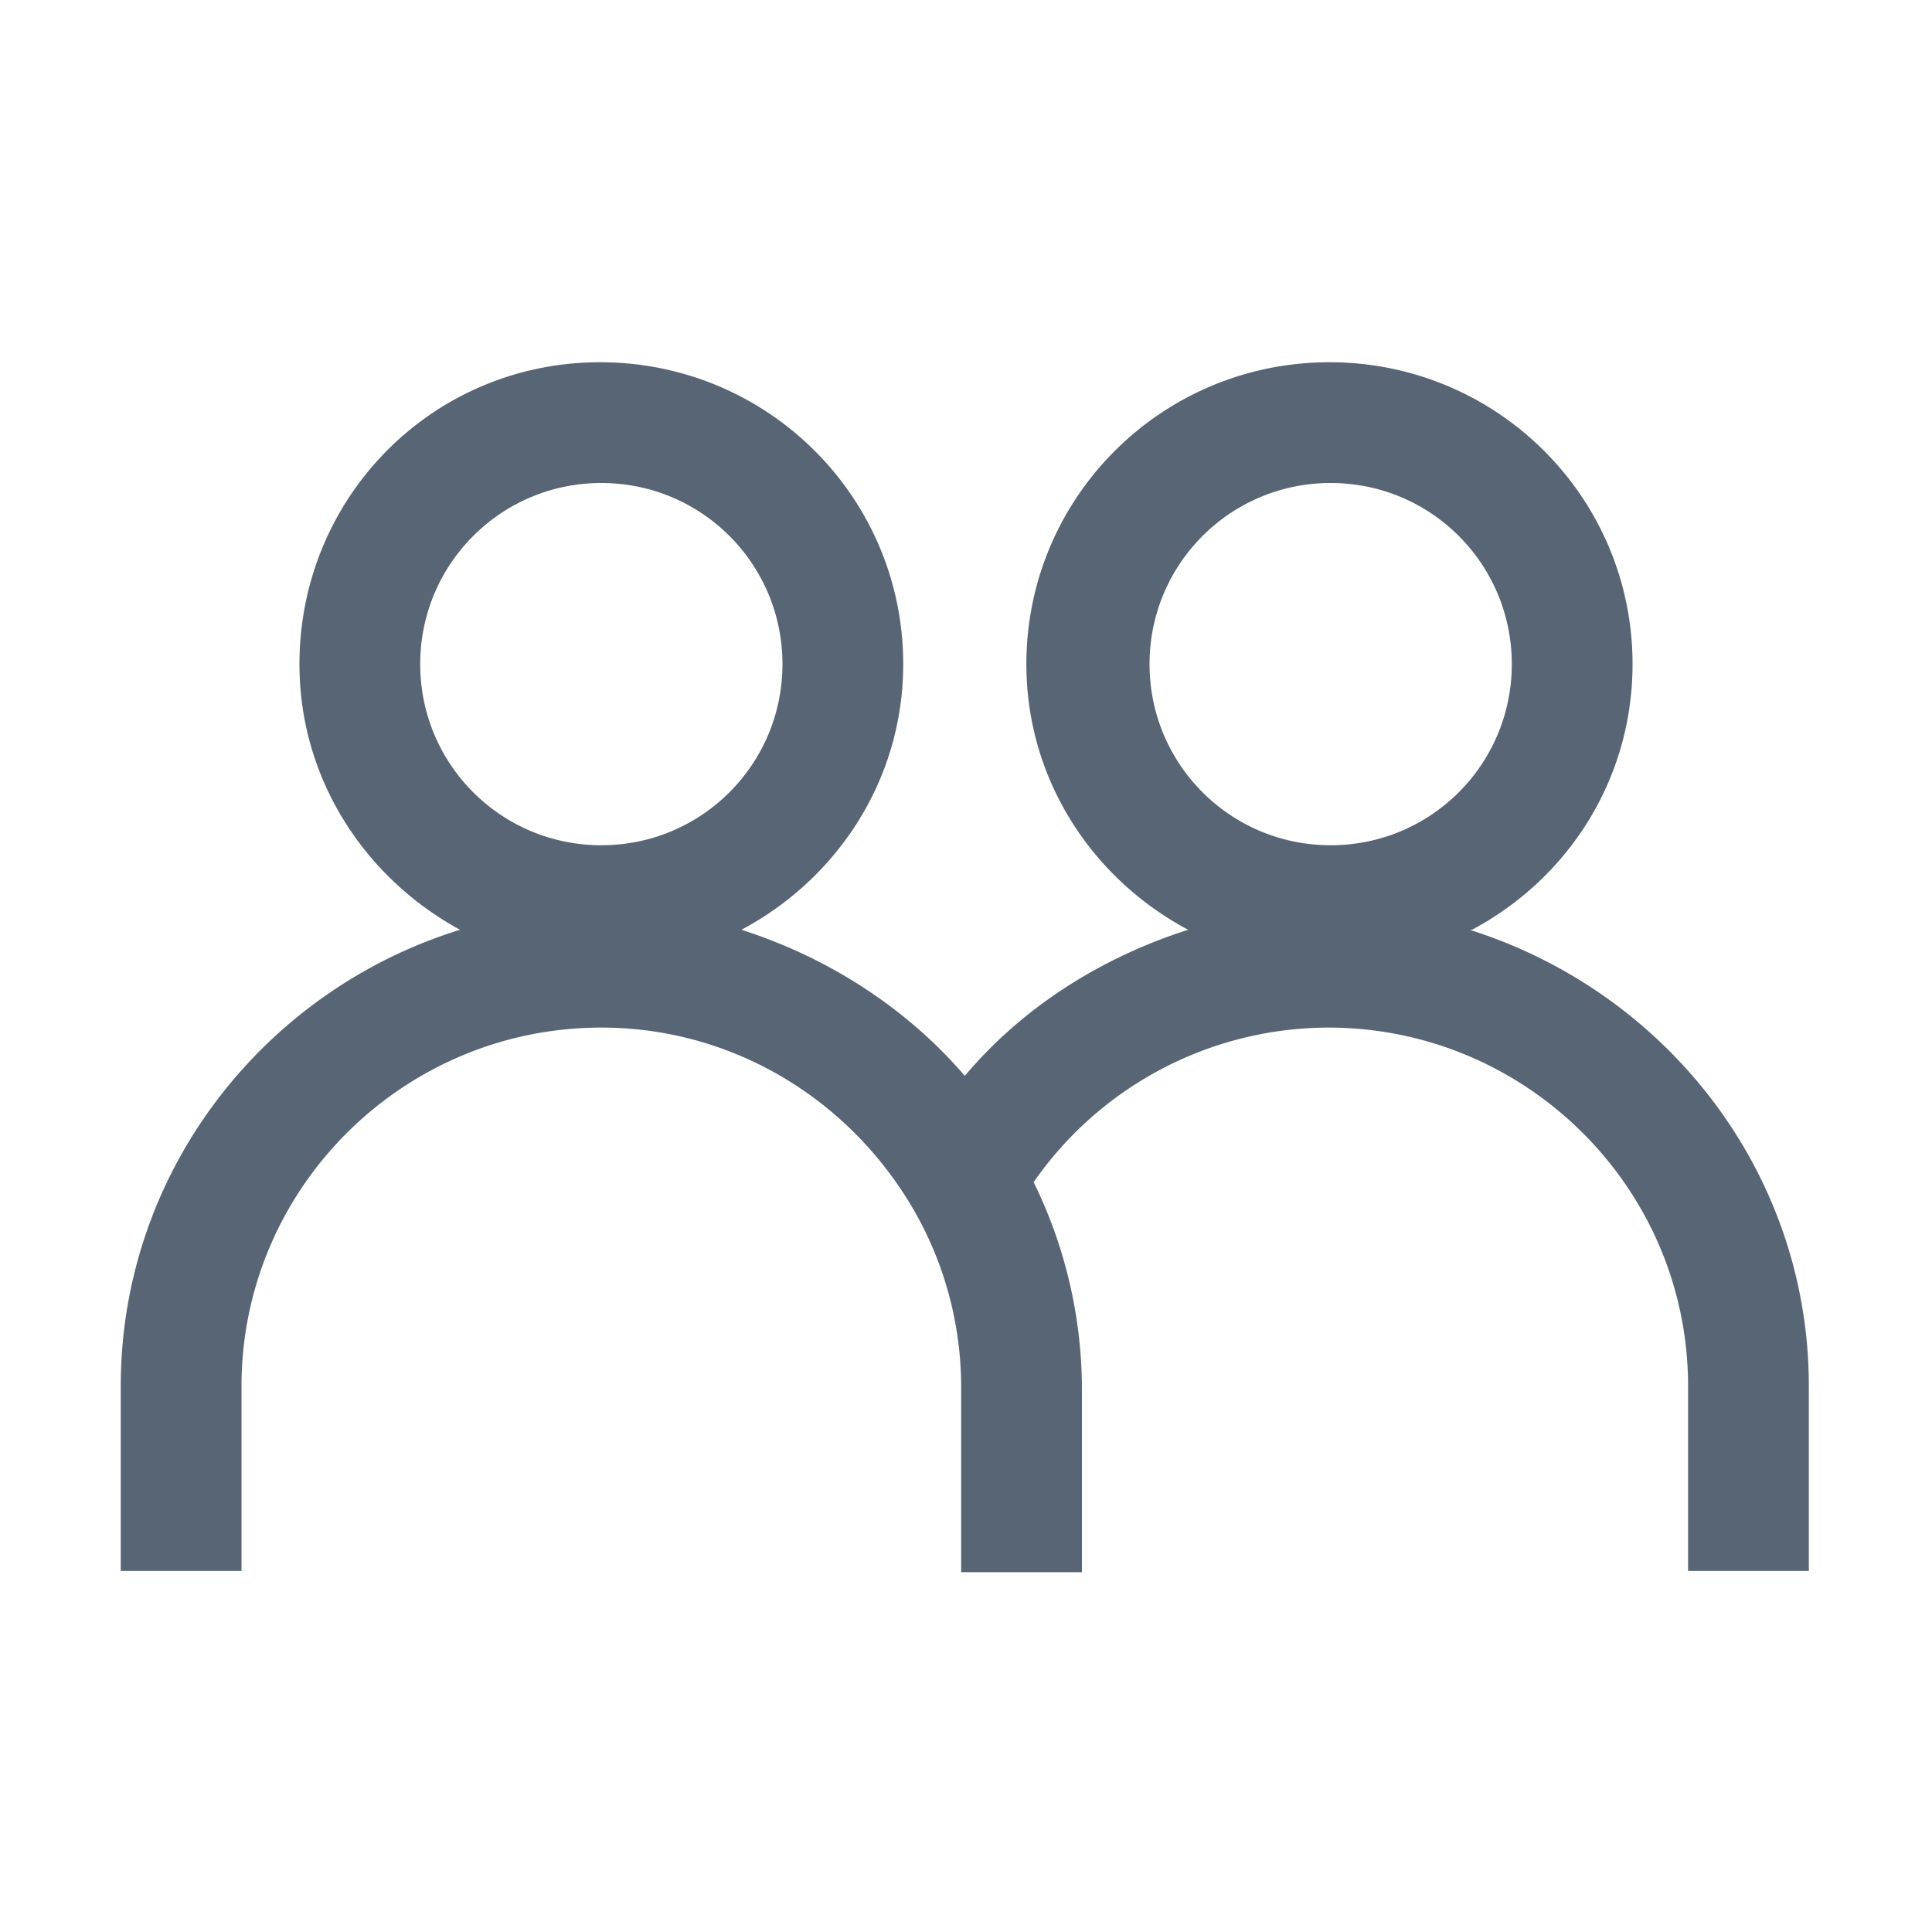
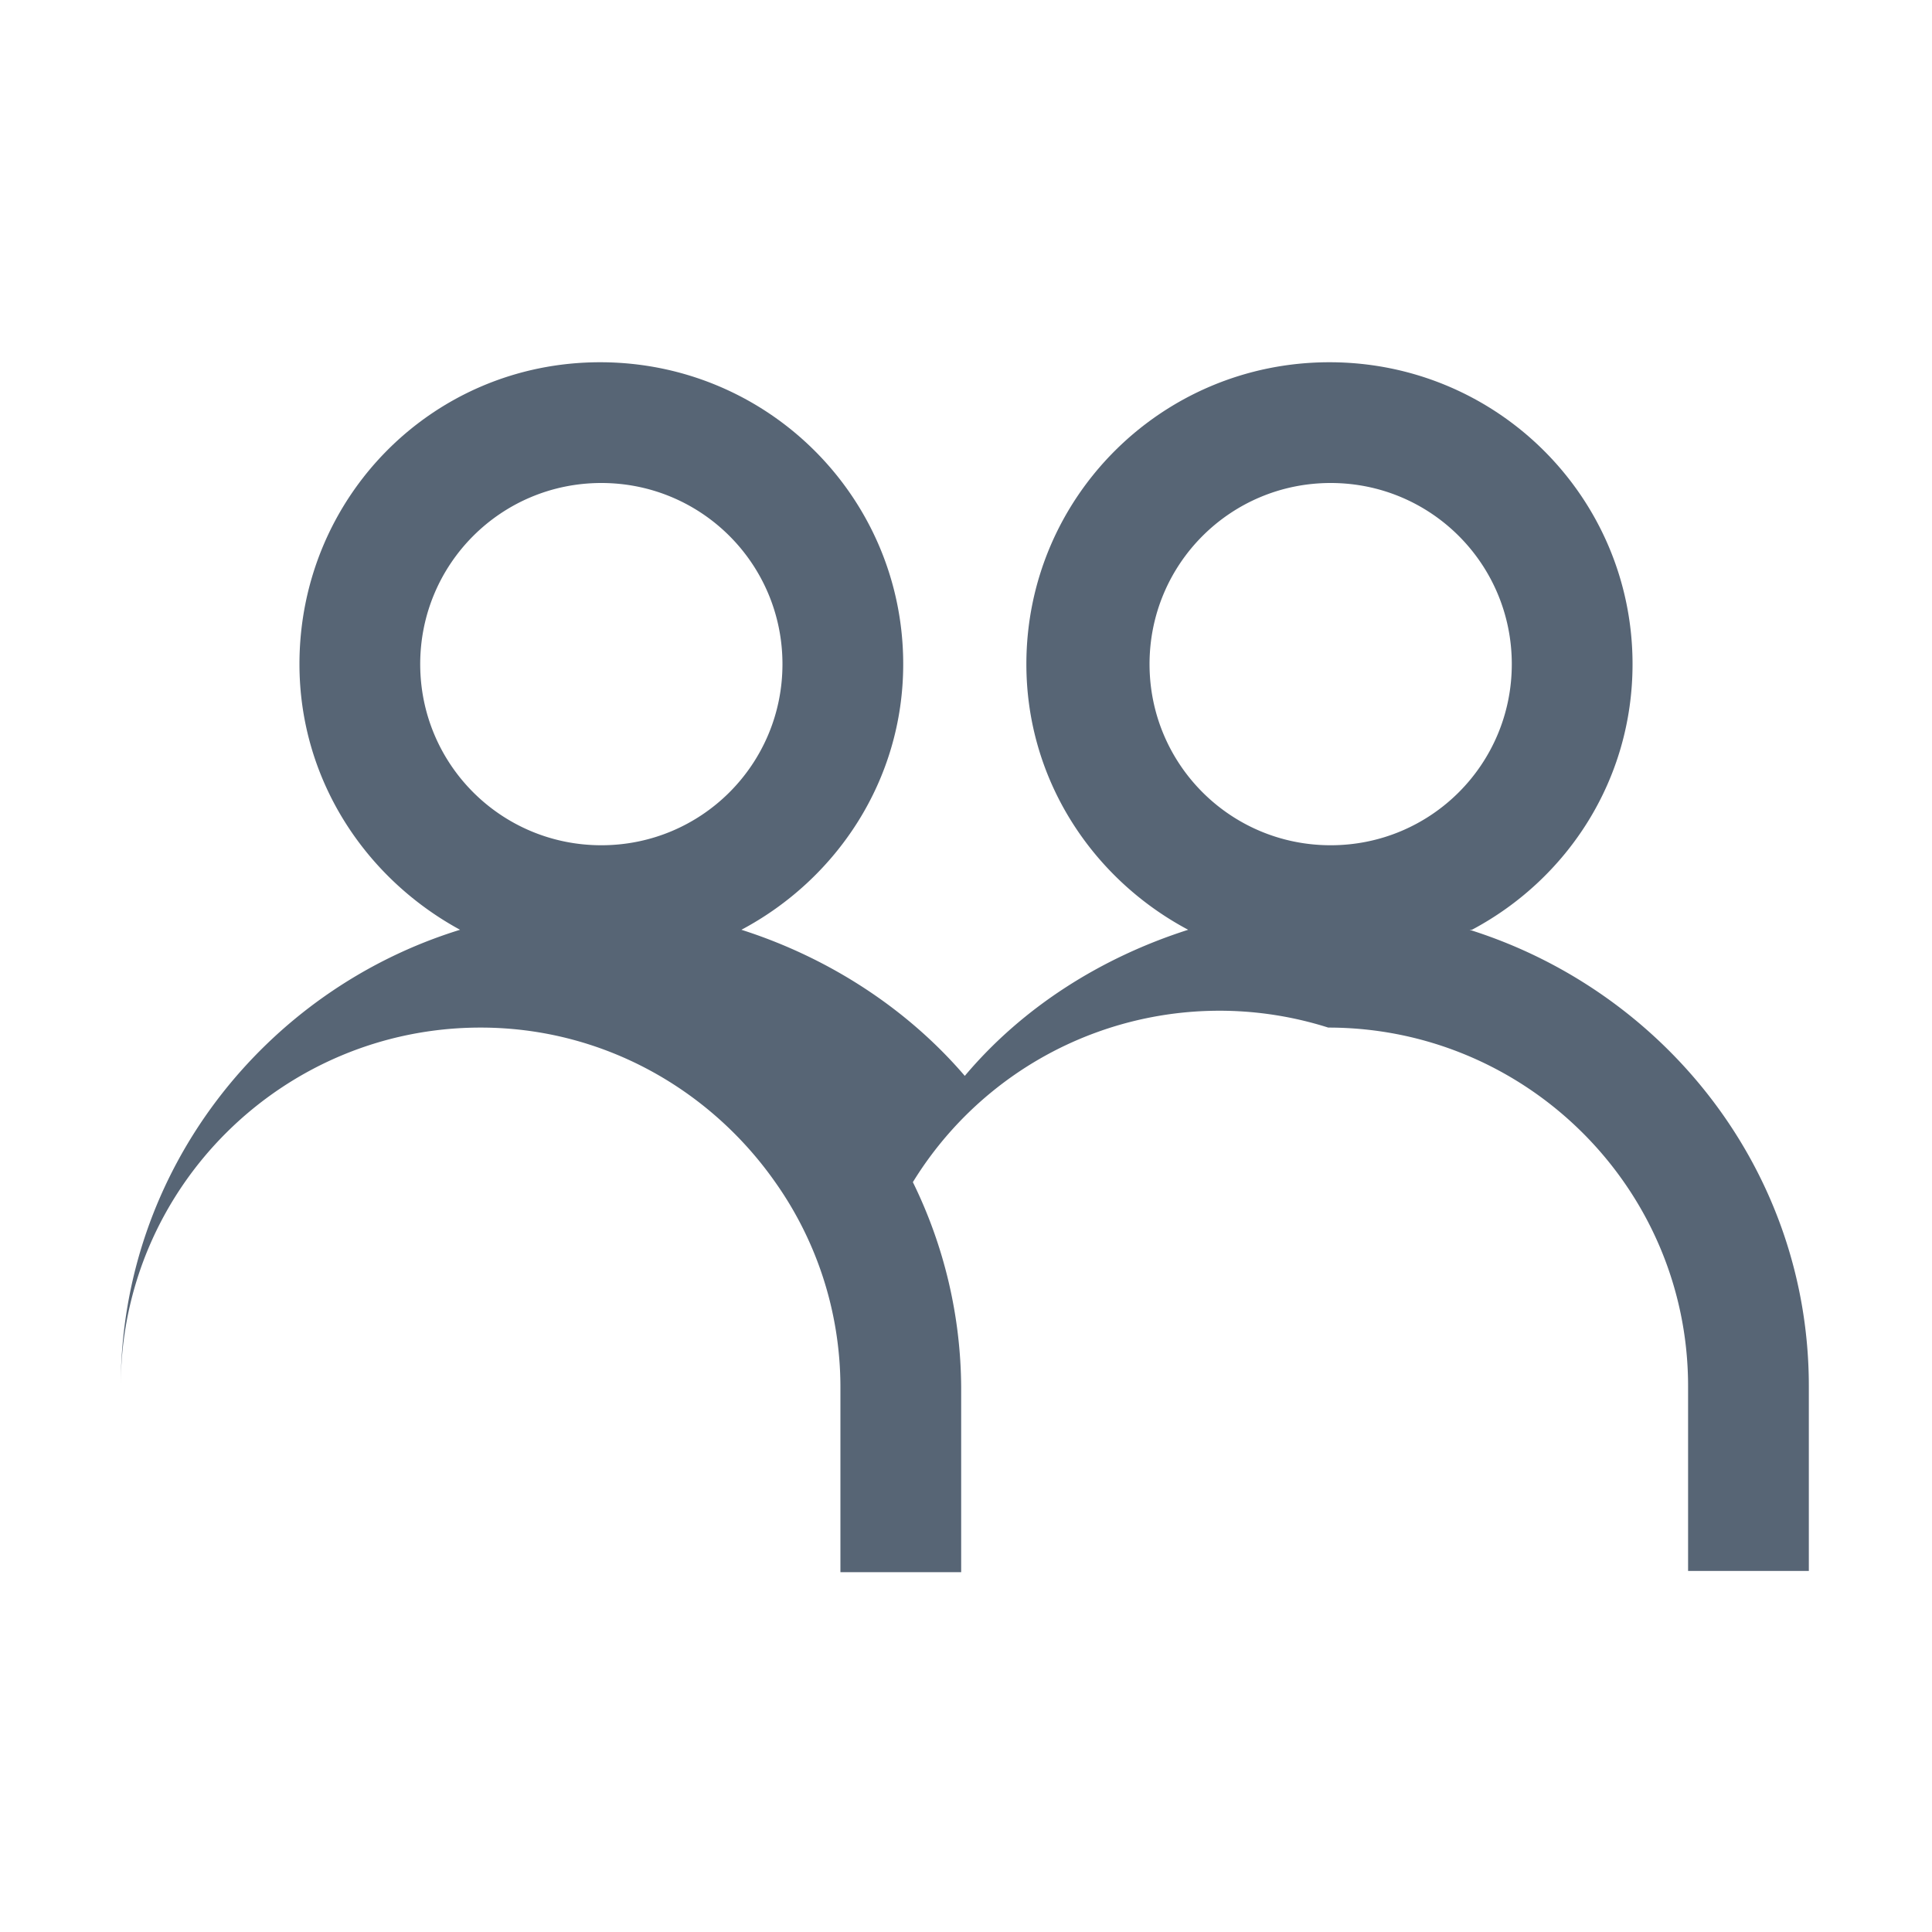
<svg xmlns="http://www.w3.org/2000/svg" height="100%" preserveAspectRatio="xMidYMid meet" style="display: block;" width="100%" viewBox="0 0 16 16">
-   <path d="M12.19 7.7c.79-.42 1.33-1.24 1.33-2.2 0-1.38-1.12-2.5-2.51-2.5C9.62 3 8.5 4.12 8.5 5.5c0 .96.55 1.78 1.34 2.2-.72.23-1.37.64-1.85 1.21-.48-.56-1.13-.98-1.85-1.21.79-.42 1.34-1.24 1.34-2.2C7.48 4.12 6.36 3 4.97 3 3.58 3 2.48 4.12 2.48 5.5c0 .95.54 1.77 1.33 2.2C2.19 8.2 1 9.7 1 11.48v1.53h1v-1.53c0-1.64 1.34-2.97 2.98-2.97 1.01 0 1.9.51 2.44 1.28.34.48.54 1.07.54 1.7v1.53h1v-1.53a3.9 3.9 0 0 0-.4-1.7A2.98 2.98 0 0 1 11 8.51c1.64 0 2.98 1.33 2.98 2.97v1.53h1v-1.53c0-1.78-1.19-3.27-2.81-3.78h.02ZM4.98 4c.83 0 1.5.67 1.5 1.5S5.81 7 4.98 7s-1.5-.67-1.5-1.5S4.15 4 4.98 4Zm6.04 0c.83 0 1.5.67 1.5 1.5S11.85 7 11.02 7s-1.5-.67-1.5-1.5.67-1.5 1.5-1.5Z" fill="#576575" />
+   <path d="M12.19 7.7c.79-.42 1.33-1.24 1.33-2.2 0-1.38-1.12-2.5-2.51-2.5C9.62 3 8.5 4.12 8.5 5.5c0 .96.55 1.78 1.34 2.2-.72.23-1.37.64-1.85 1.21-.48-.56-1.13-.98-1.85-1.21.79-.42 1.34-1.24 1.34-2.2C7.48 4.12 6.36 3 4.97 3 3.58 3 2.48 4.12 2.48 5.5c0 .95.54 1.77 1.33 2.2C2.19 8.2 1 9.7 1 11.48v1.53v-1.53c0-1.64 1.34-2.97 2.98-2.97 1.01 0 1.9.51 2.44 1.28.34.48.54 1.07.54 1.7v1.53h1v-1.53a3.9 3.9 0 0 0-.4-1.7A2.98 2.98 0 0 1 11 8.51c1.64 0 2.98 1.33 2.98 2.97v1.53h1v-1.53c0-1.78-1.19-3.27-2.81-3.78h.02ZM4.98 4c.83 0 1.5.67 1.5 1.5S5.81 7 4.98 7s-1.5-.67-1.5-1.5S4.15 4 4.98 4Zm6.04 0c.83 0 1.5.67 1.5 1.5S11.85 7 11.02 7s-1.5-.67-1.5-1.5.67-1.5 1.5-1.5Z" fill="#576575" />
</svg>